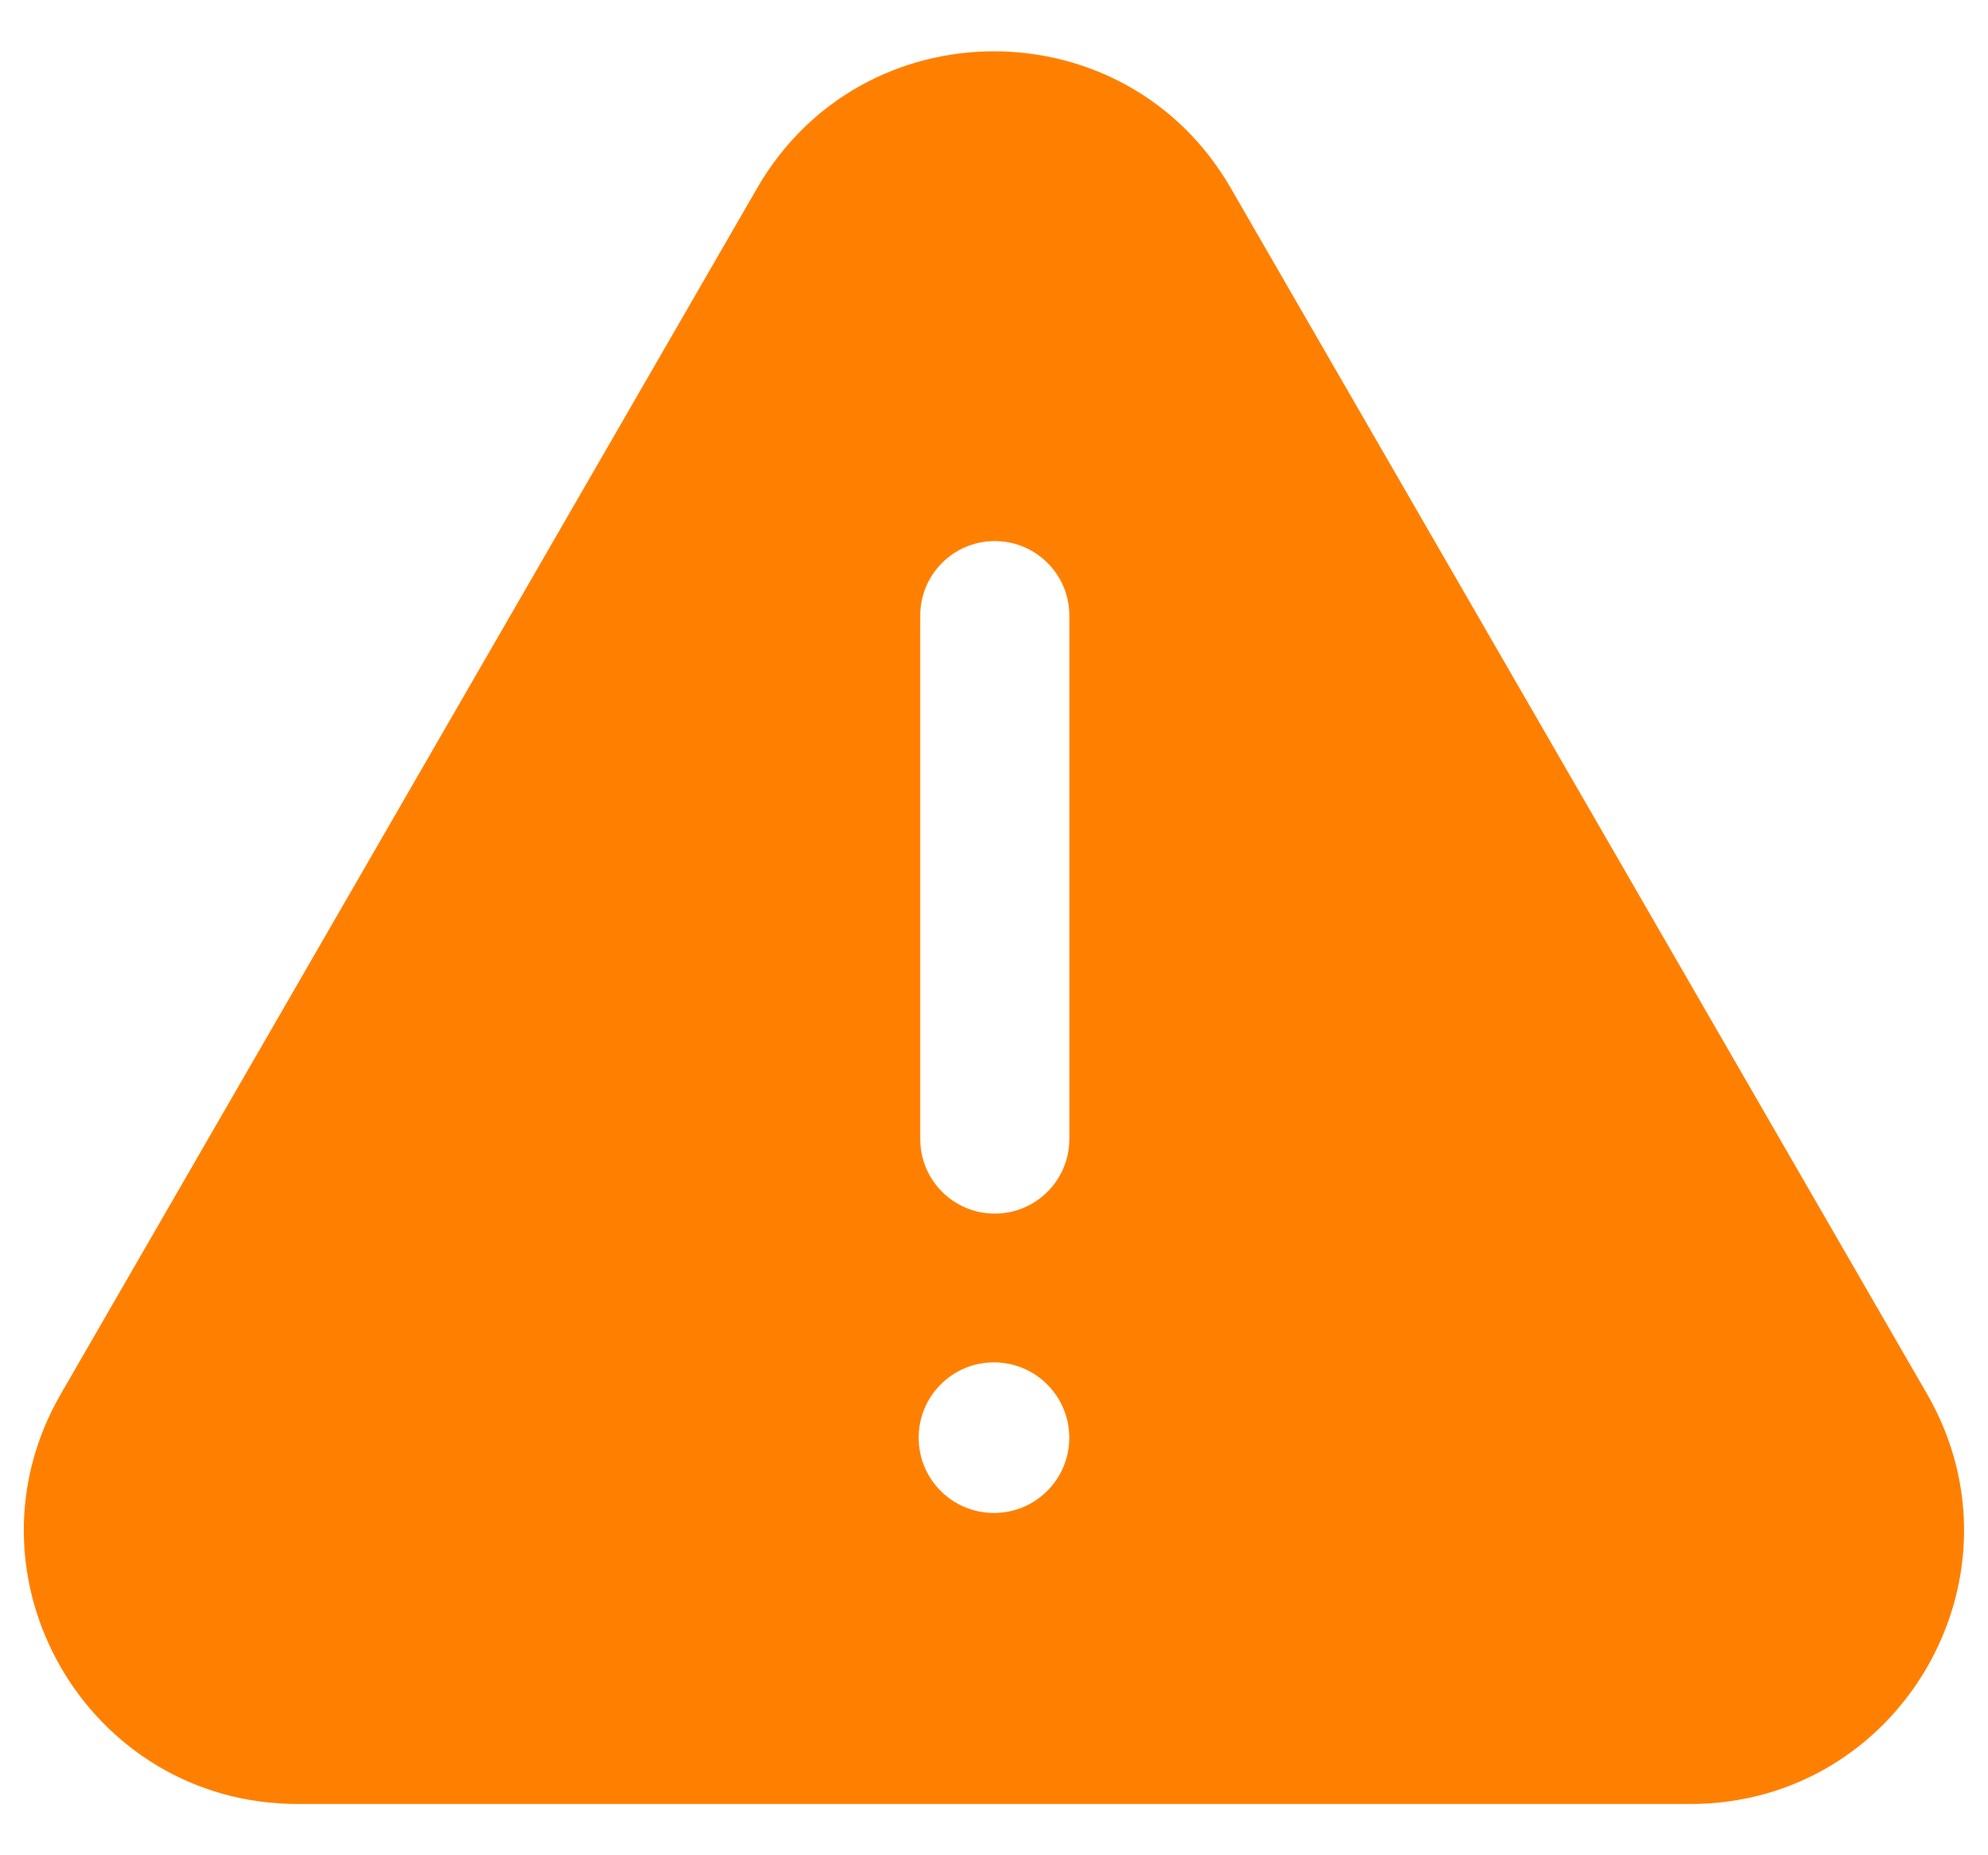
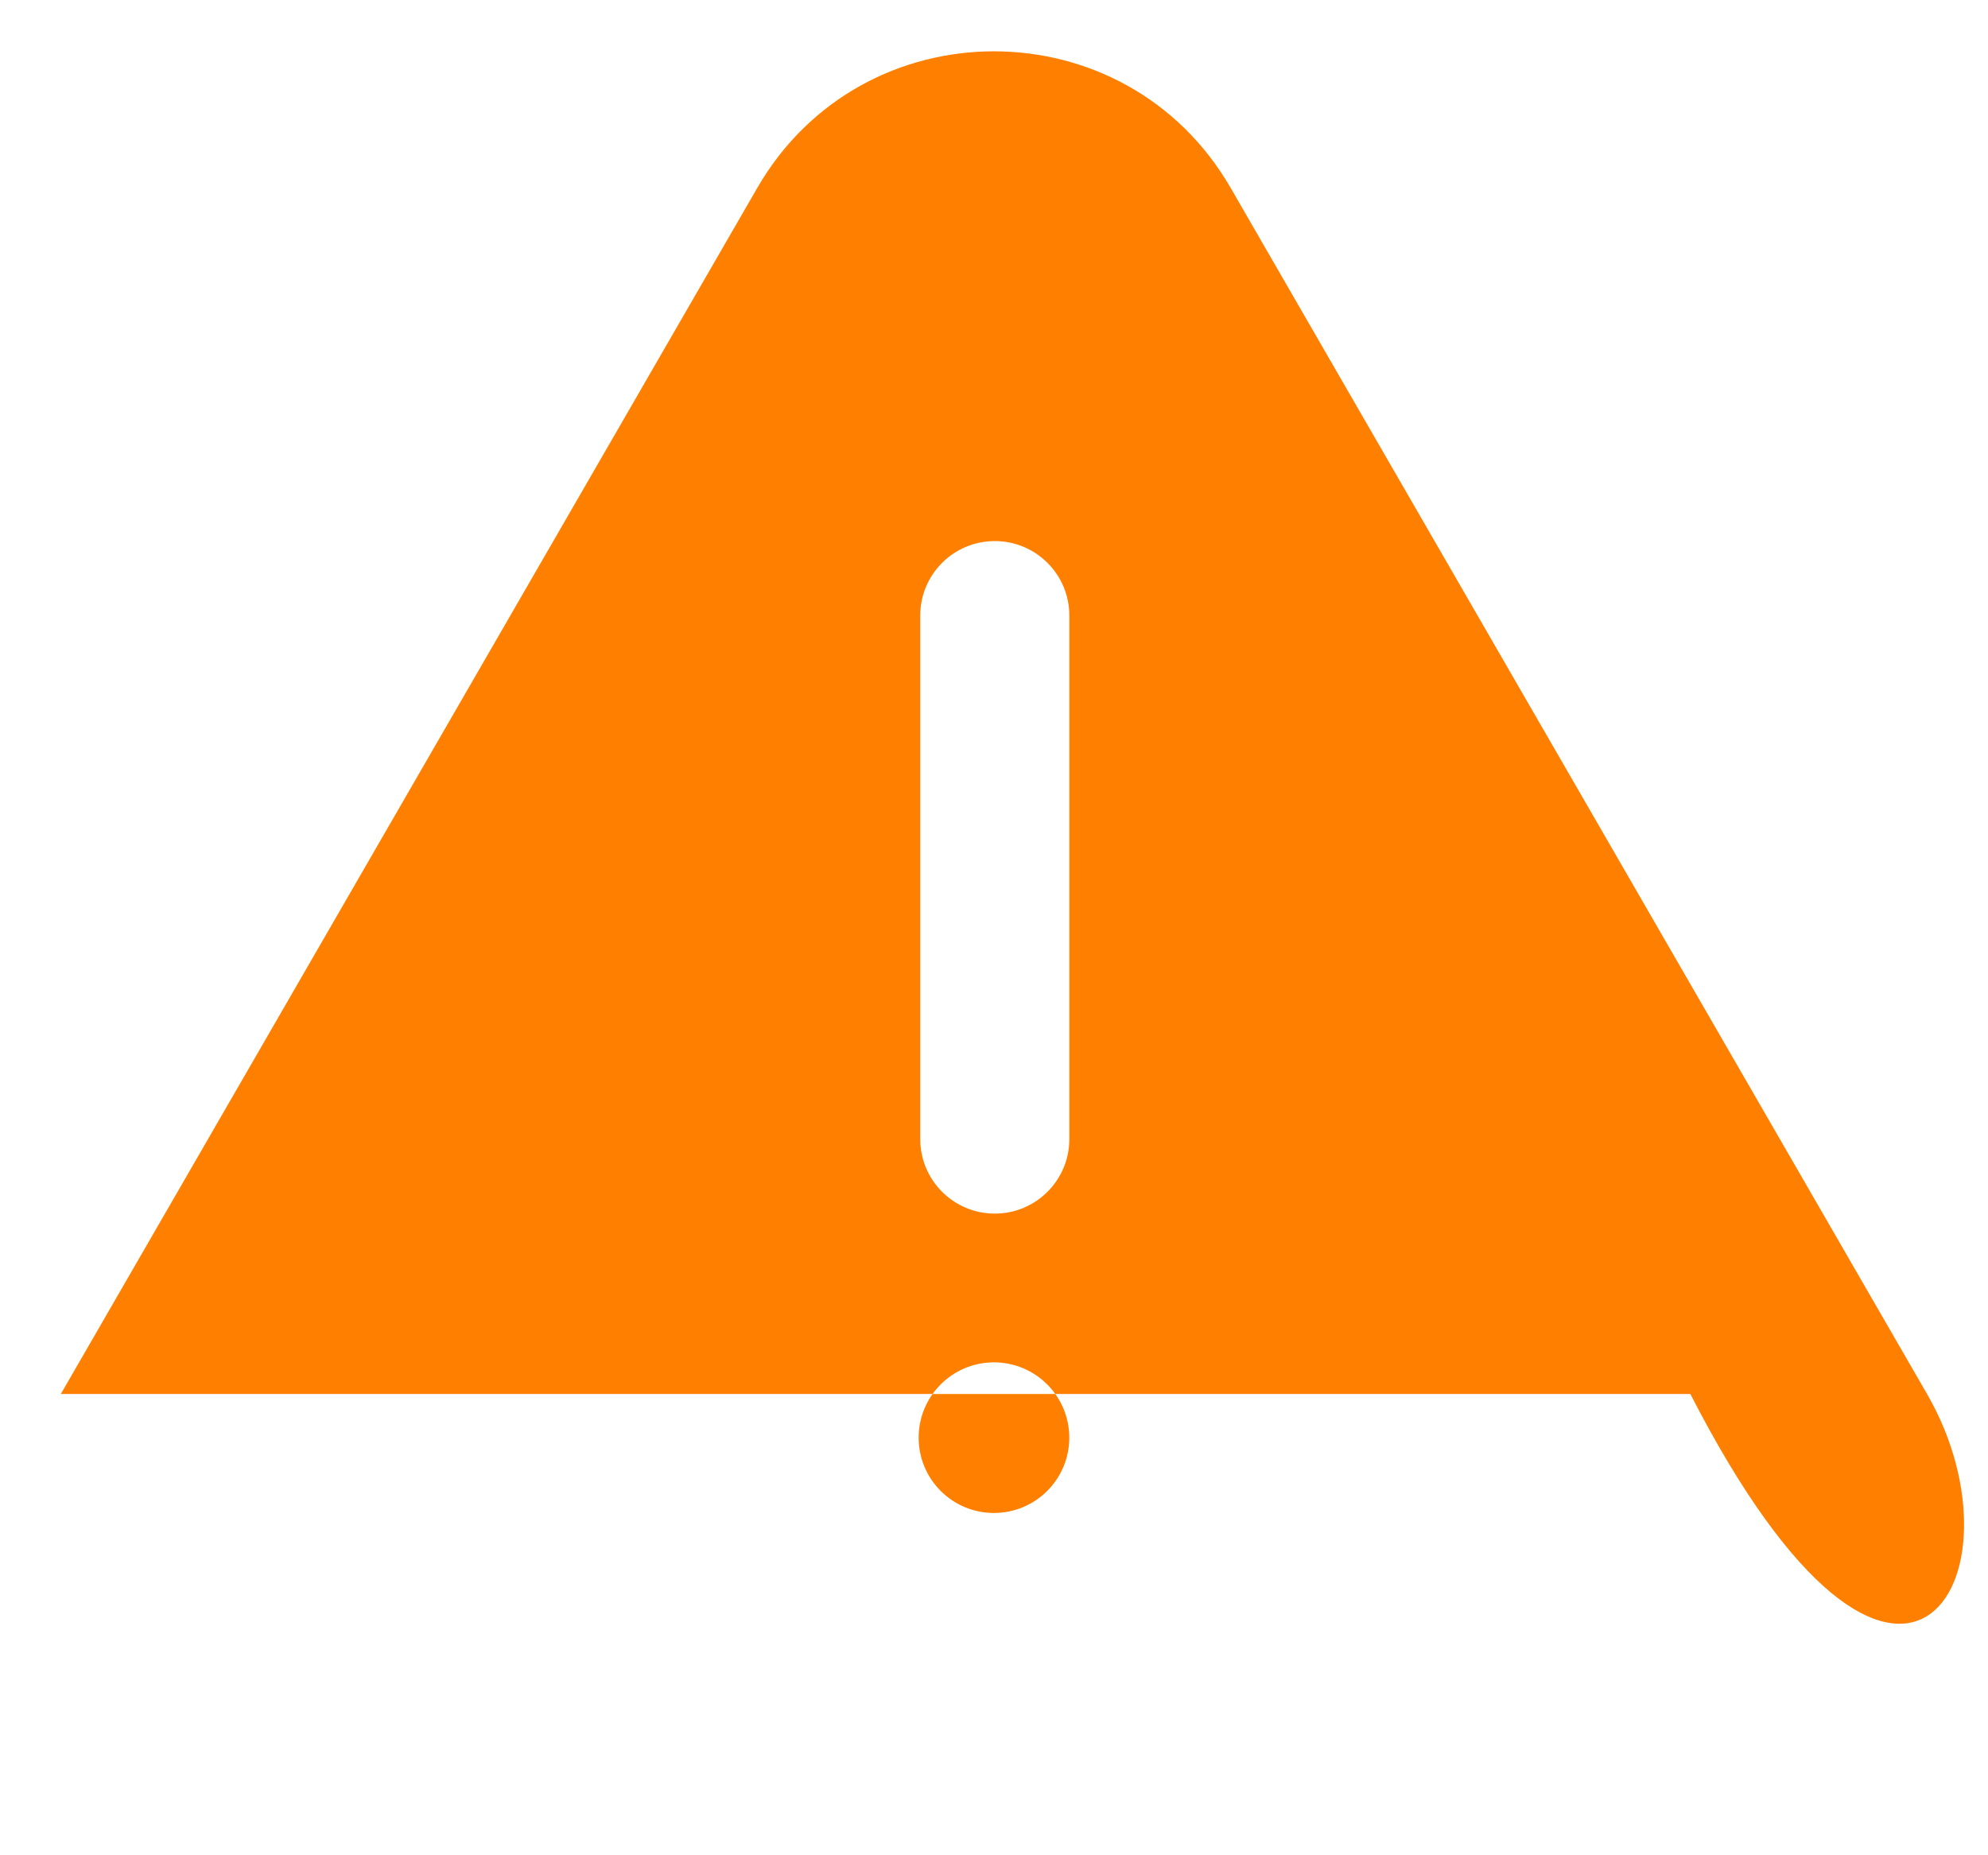
<svg xmlns="http://www.w3.org/2000/svg" width="30" height="28" viewBox="0 0 30 28" fill="none">
-   <path fill-rule="evenodd" clip-rule="evenodd" d="M18.572 2.837C16.984 0.087 13.015 0.087 11.427 2.837L0.918 21.038C-0.67 23.788 1.315 27.226 4.491 27.226H25.508C28.683 27.226 30.668 23.788 29.08 21.038L18.572 2.837ZM13.887 17.191C13.887 17.812 14.39 18.316 15.012 18.316C15.633 18.316 16.137 17.812 16.137 17.191L16.137 9.291C16.137 8.669 15.633 8.166 15.012 8.166C14.39 8.166 13.887 8.669 13.887 9.291L13.887 17.191ZM13.863 21.698C13.863 21.07 14.371 20.561 14.999 20.561C15.627 20.561 16.136 21.07 16.136 21.698C16.136 22.326 15.627 22.834 14.999 22.834C14.371 22.834 13.863 22.326 13.863 21.698Z" fill="#FF8000" />
+   <path fill-rule="evenodd" clip-rule="evenodd" d="M18.572 2.837C16.984 0.087 13.015 0.087 11.427 2.837L0.918 21.038H25.508C28.683 27.226 30.668 23.788 29.08 21.038L18.572 2.837ZM13.887 17.191C13.887 17.812 14.39 18.316 15.012 18.316C15.633 18.316 16.137 17.812 16.137 17.191L16.137 9.291C16.137 8.669 15.633 8.166 15.012 8.166C14.39 8.166 13.887 8.669 13.887 9.291L13.887 17.191ZM13.863 21.698C13.863 21.07 14.371 20.561 14.999 20.561C15.627 20.561 16.136 21.07 16.136 21.698C16.136 22.326 15.627 22.834 14.999 22.834C14.371 22.834 13.863 22.326 13.863 21.698Z" fill="#FF8000" />
</svg>